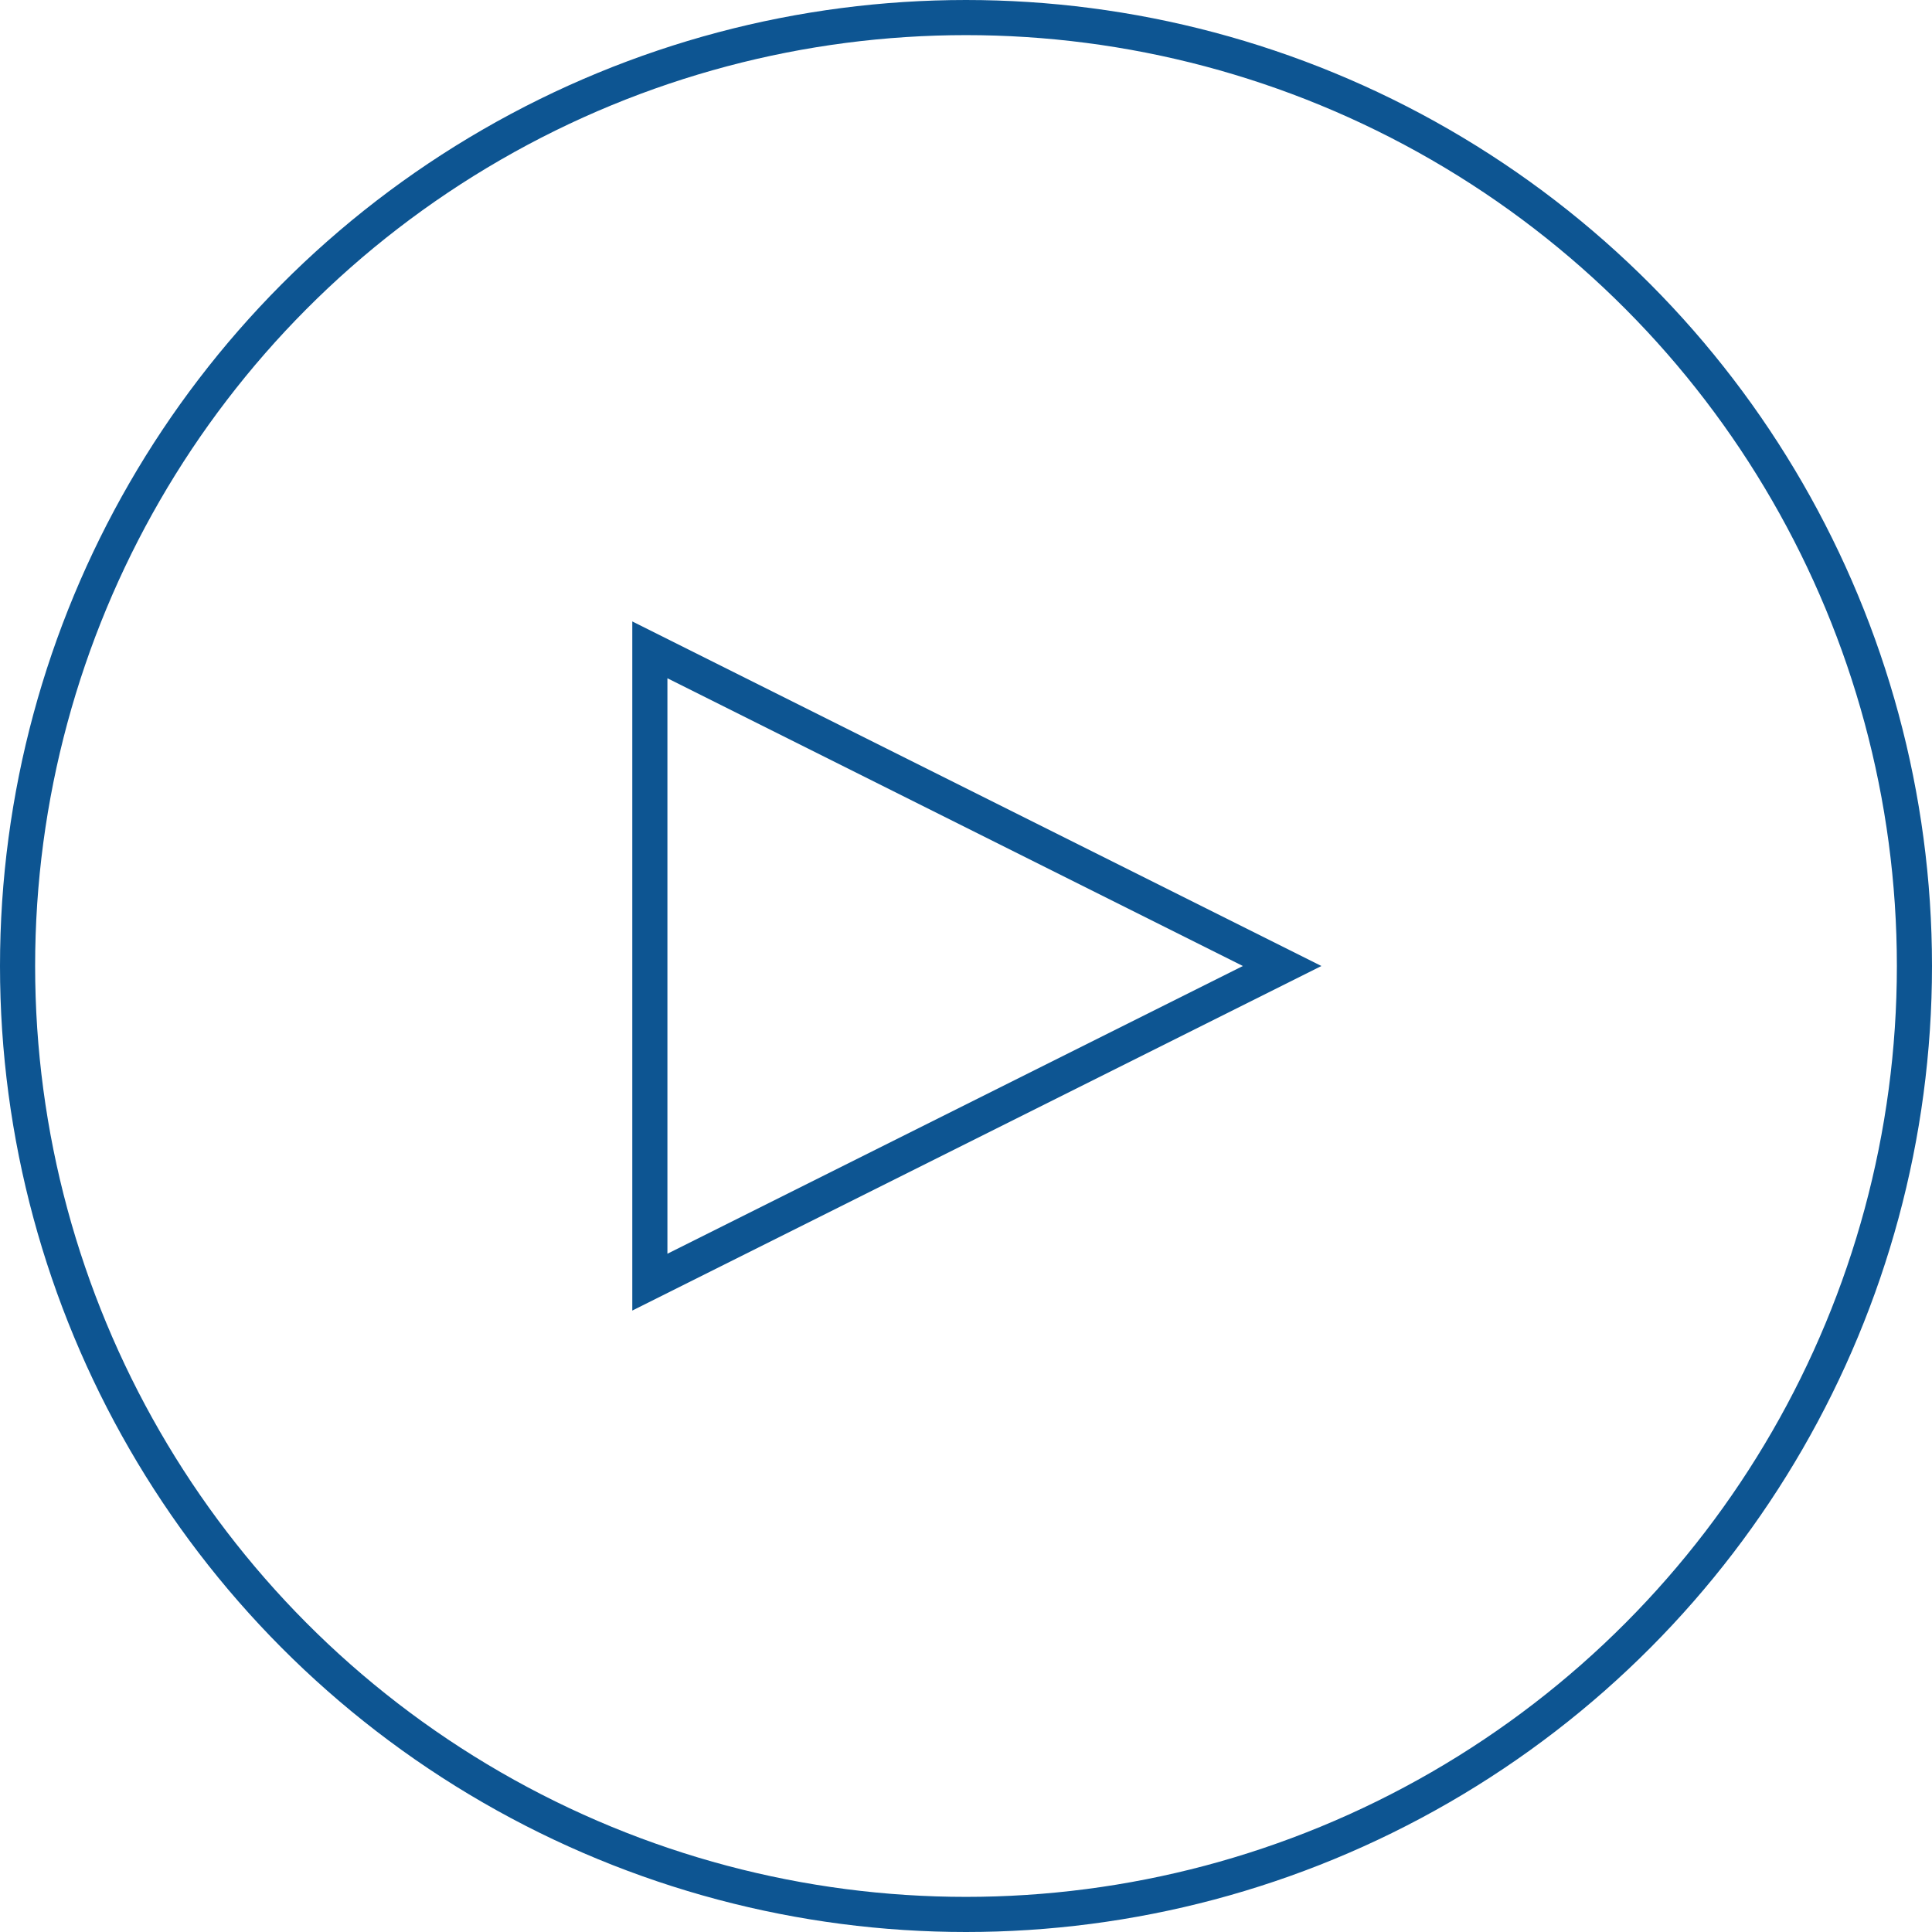
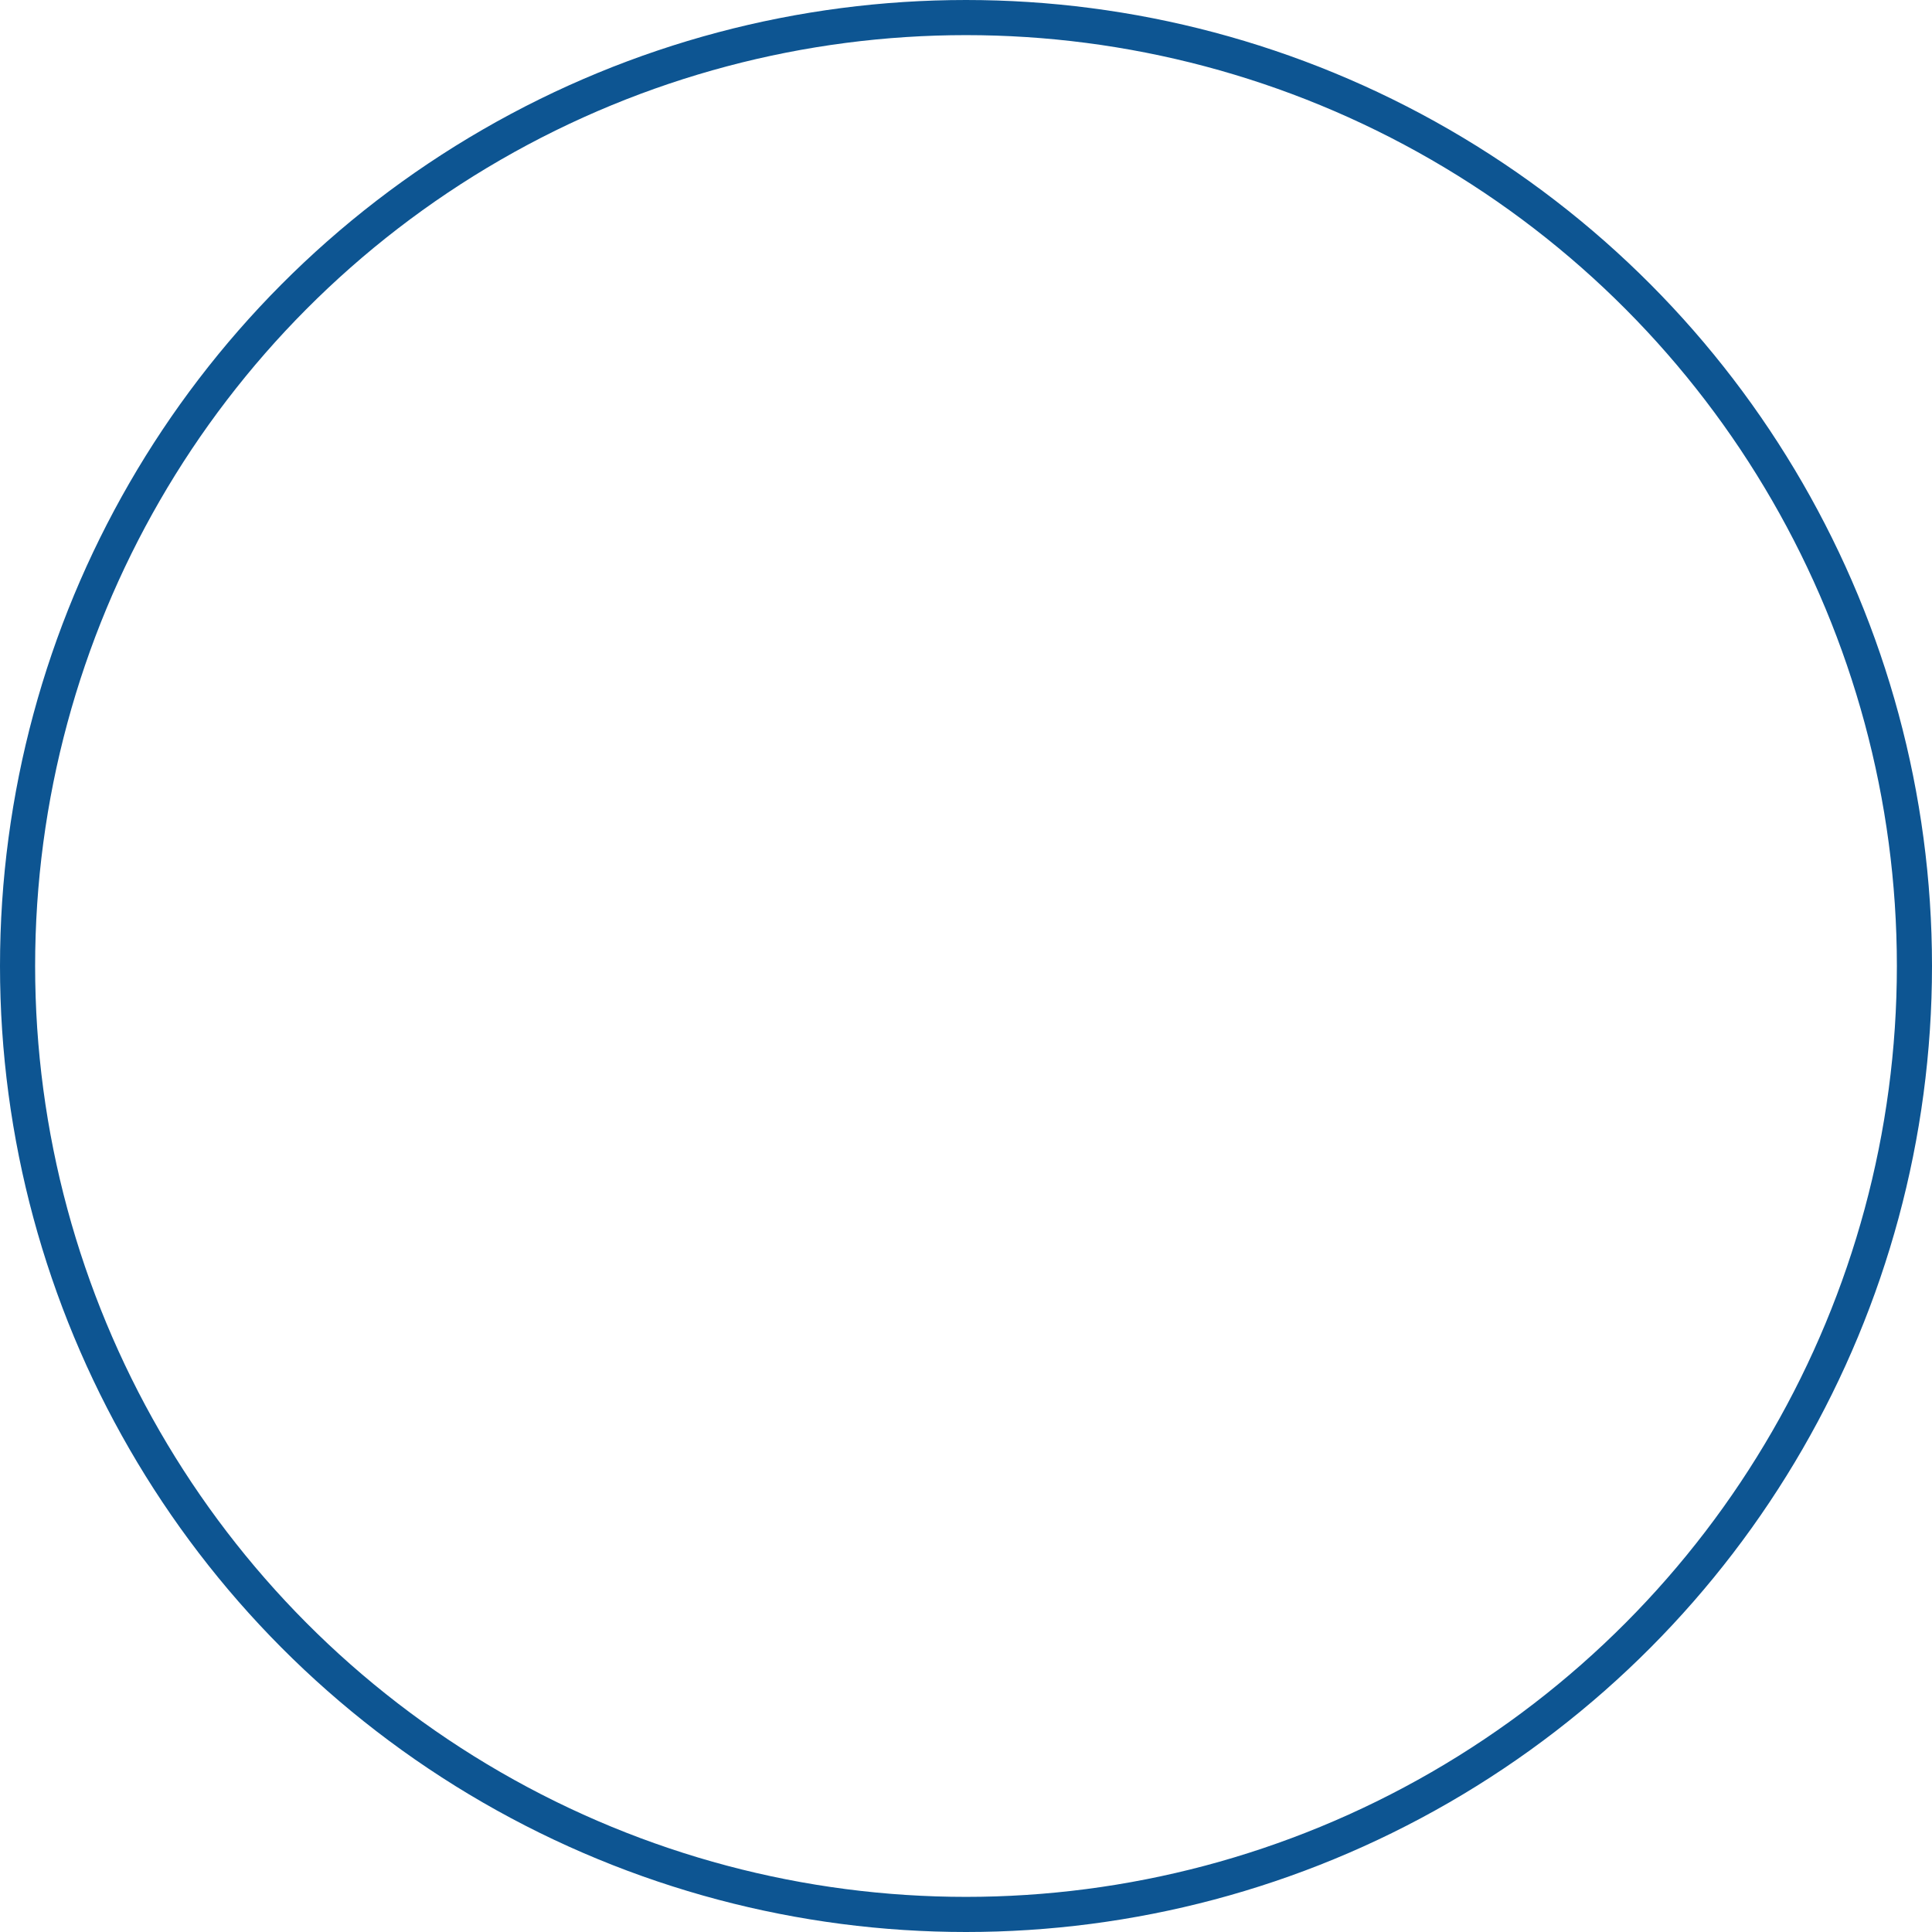
<svg xmlns="http://www.w3.org/2000/svg" viewBox="0 0 55 55">
  <defs>
    <style>.cls-1{fill:none;stroke:#0d5592;stroke-miterlimit:10;}</style>
  </defs>
  <title>Asset 12</title>
  <g id="Layer_2" data-name="Layer 2">
    <g id="icons">
      <circle class="cls-1" cx="27.5" cy="27.5" r="27" />
-       <polygon class="cls-1" points="18.5 18.5 18.5 36.5 36.5 27.5 18.5 18.5" />
    </g>
  </g>
</svg>